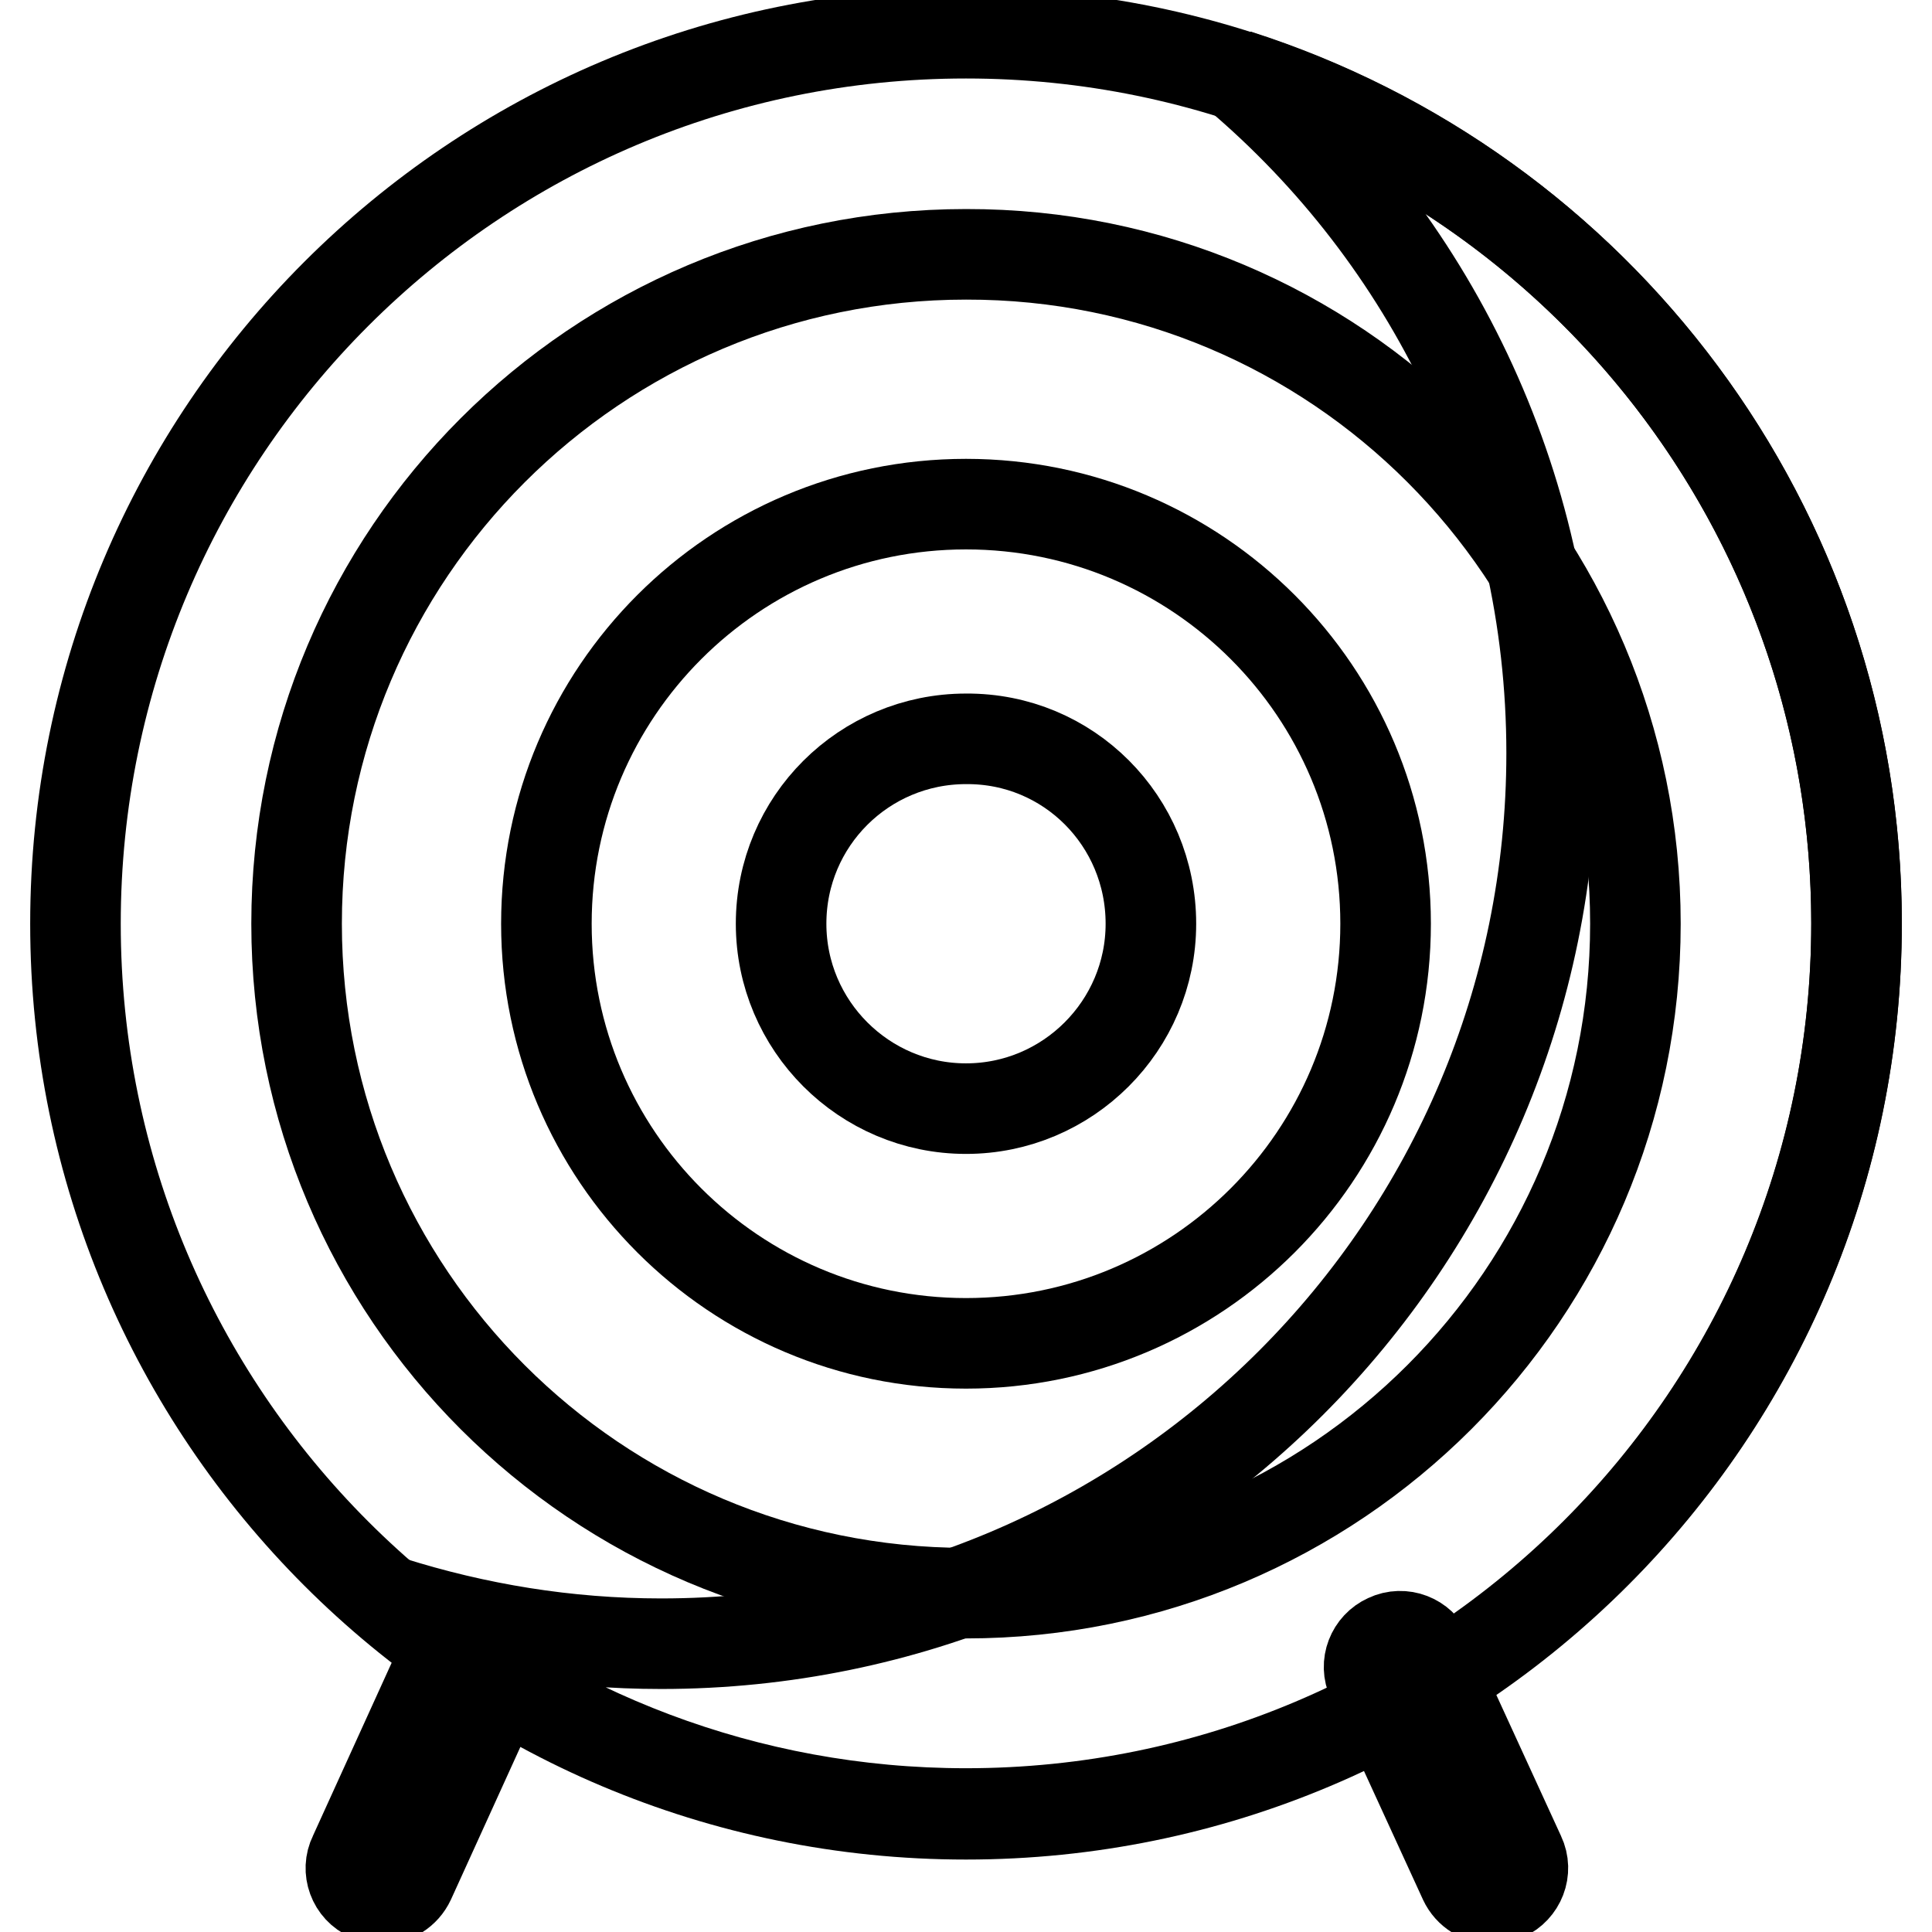
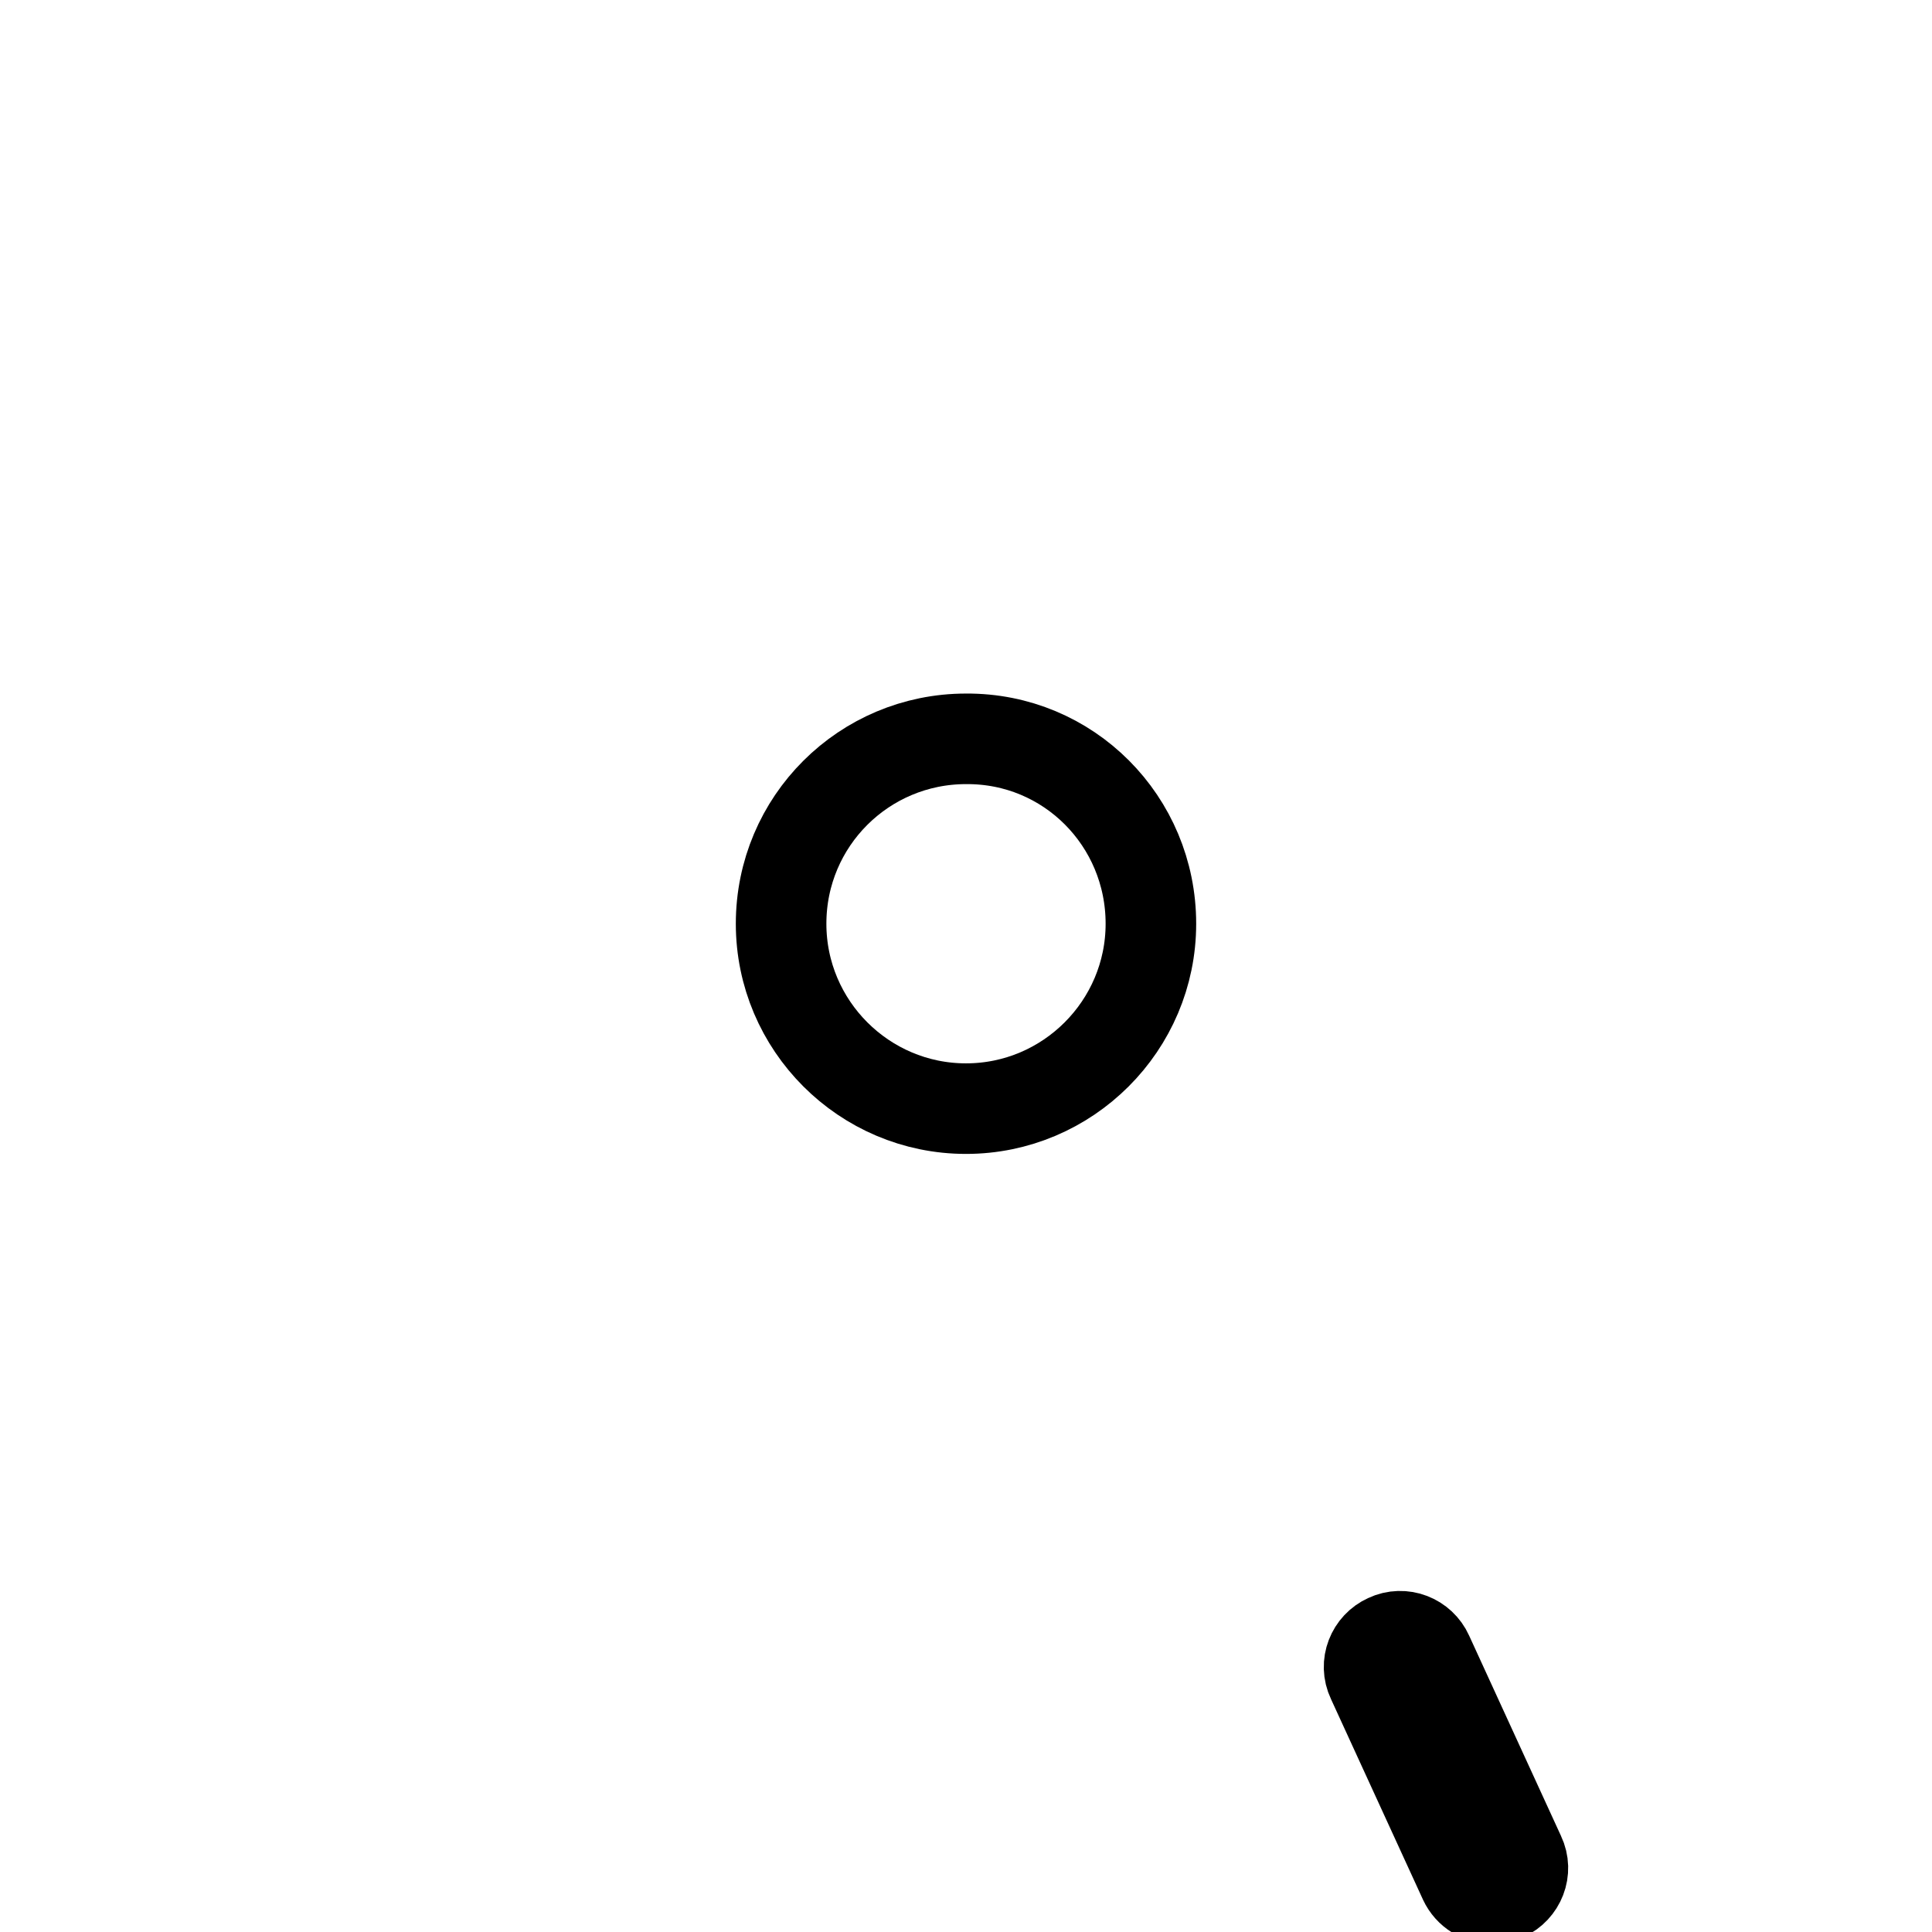
<svg xmlns="http://www.w3.org/2000/svg" version="1.1" x="0px" y="0px" viewBox="0 0 256 256" enable-background="new 0 0 256 256" xml:space="preserve">
  <g>
    <g>
      <path stroke-width="12" fill-opacity="0" stroke="#000000" d="M197.8,251.6c-1.6,0-3.1-0.9-3.8-2.4l-12.2-26.6c-1-2.1,0-4.5,2-5.4c2.1-1,4.5,0,5.4,2l12.2,26.6c1,2.1,0,4.5-2,5.4C198.9,251.5,198.3,251.6,197.8,251.6z" />
-       <path stroke-width="12" fill-opacity="0" stroke="#000000" d="M50.6,251.6c-0.6,0-1.2-0.1-1.7-0.4c-2.1-0.9-3-3.4-2-5.4L59,219.2c1-2.1,3.4-3,5.4-2c2.1,0.9,3,3.4,2,5.4l-12.1,26.6C53.6,250.7,52.1,251.6,50.6,251.6z" />
-       <path stroke-width="12" fill-opacity="0" stroke="#000000" d="M246,122.4c0,65.2-52.8,118-118,118s-118-52.8-118-118s52.8-118,118-118S246,57.2,246,122.4z" />
-       <path stroke-width="12" fill-opacity="0" stroke="#000000" d="M216.7,122.4c0,49-39.7,88.7-88.7,88.7c-49,0-88.7-39.7-88.7-88.7c0-49,39.7-88.7,88.7-88.7C177,33.6,216.7,73.4,216.7,122.4z" />
-       <path stroke-width="12" fill-opacity="0" stroke="#000000" d="M183.6,122.4c0,30.7-24.9,55.6-55.6,55.6c-30.7,0-55.6-24.9-55.6-55.6c0-30.7,24.9-55.6,55.6-55.6C158.7,66.8,183.6,91.7,183.6,122.4z" />
      <path stroke-width="12" fill-opacity="0" stroke="#000000" d="M152.5,122.4c0,13.5-11,24.5-24.5,24.5c-13.5,0-24.5-11-24.5-24.5c0-13.6,11-24.5,24.5-24.5C141.6,97.8,152.5,108.8,152.5,122.4z" />
-       <path stroke-width="12" fill-opacity="0" stroke="#000000" d="M163.9,9.9c25.5,21.6,41.7,53.9,41.7,89.9c0,65.2-52.8,118-118,118c-12.5,0-24.5-2-35.9-5.6c20.6,17.5,47.2,28.1,76.3,28.1c65.2,0,118-52.8,118-118C246,69.7,211.5,25.1,163.9,9.9z" />
    </g>
  </g>
</svg>